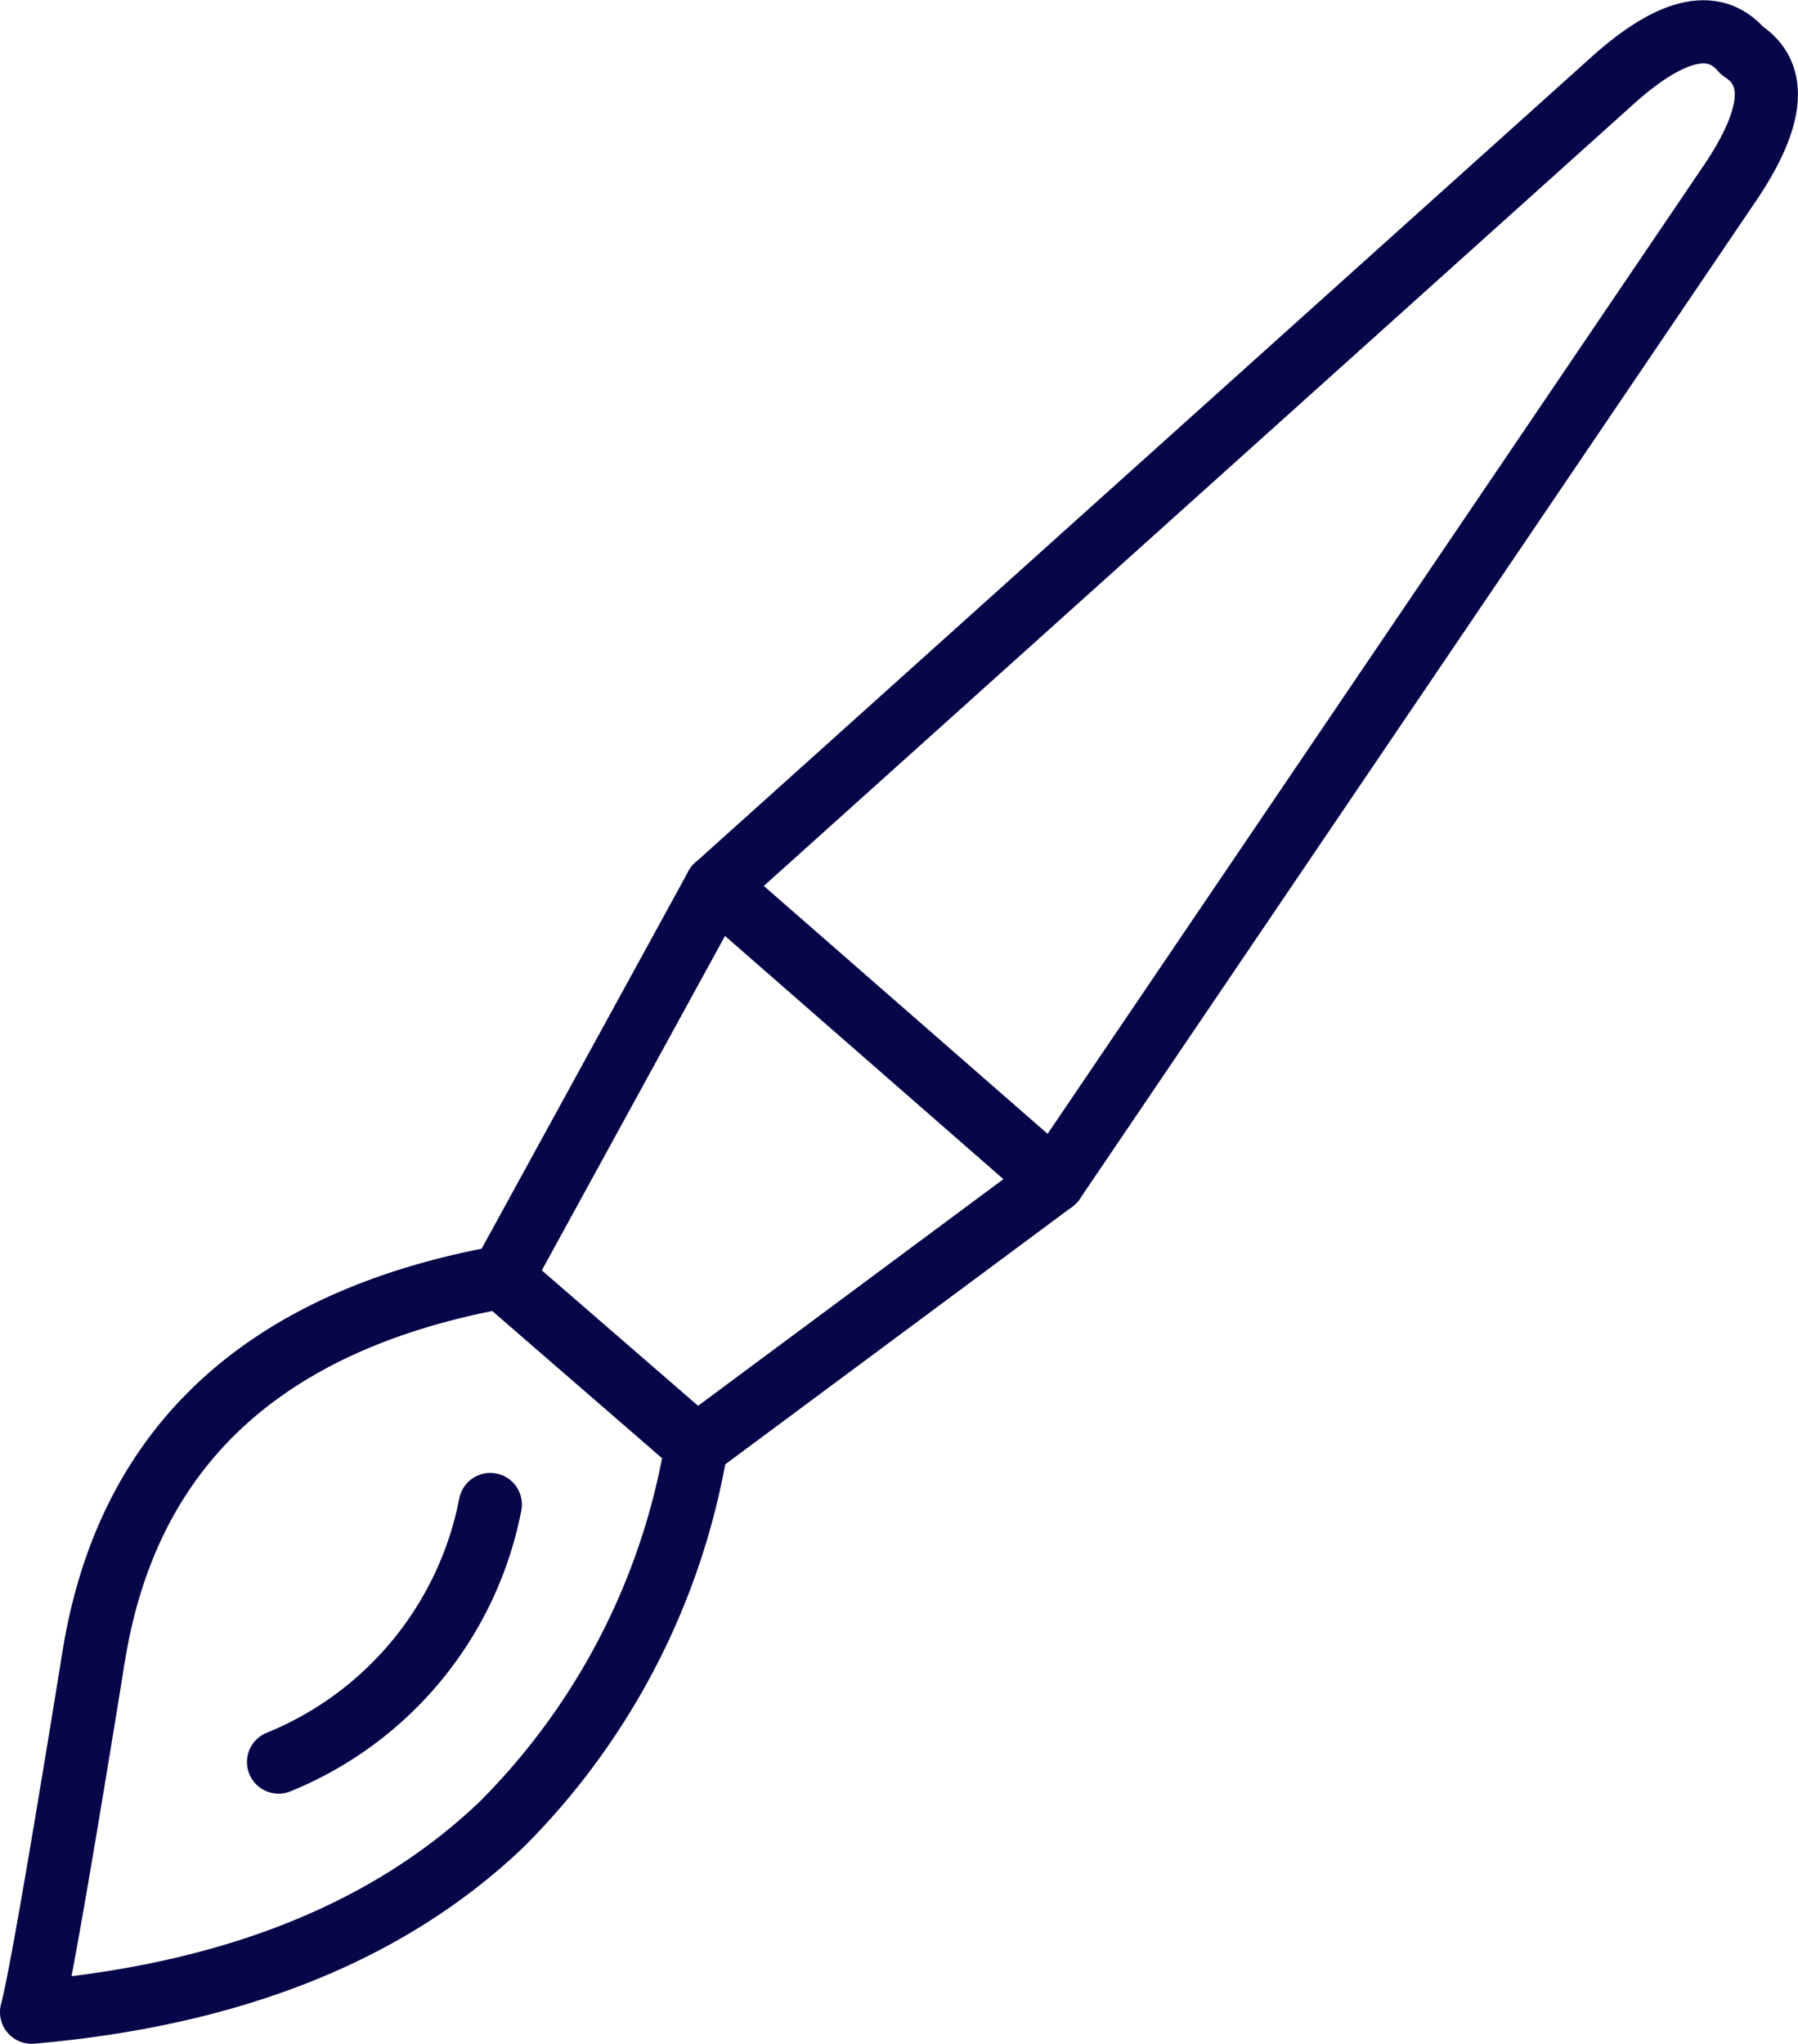
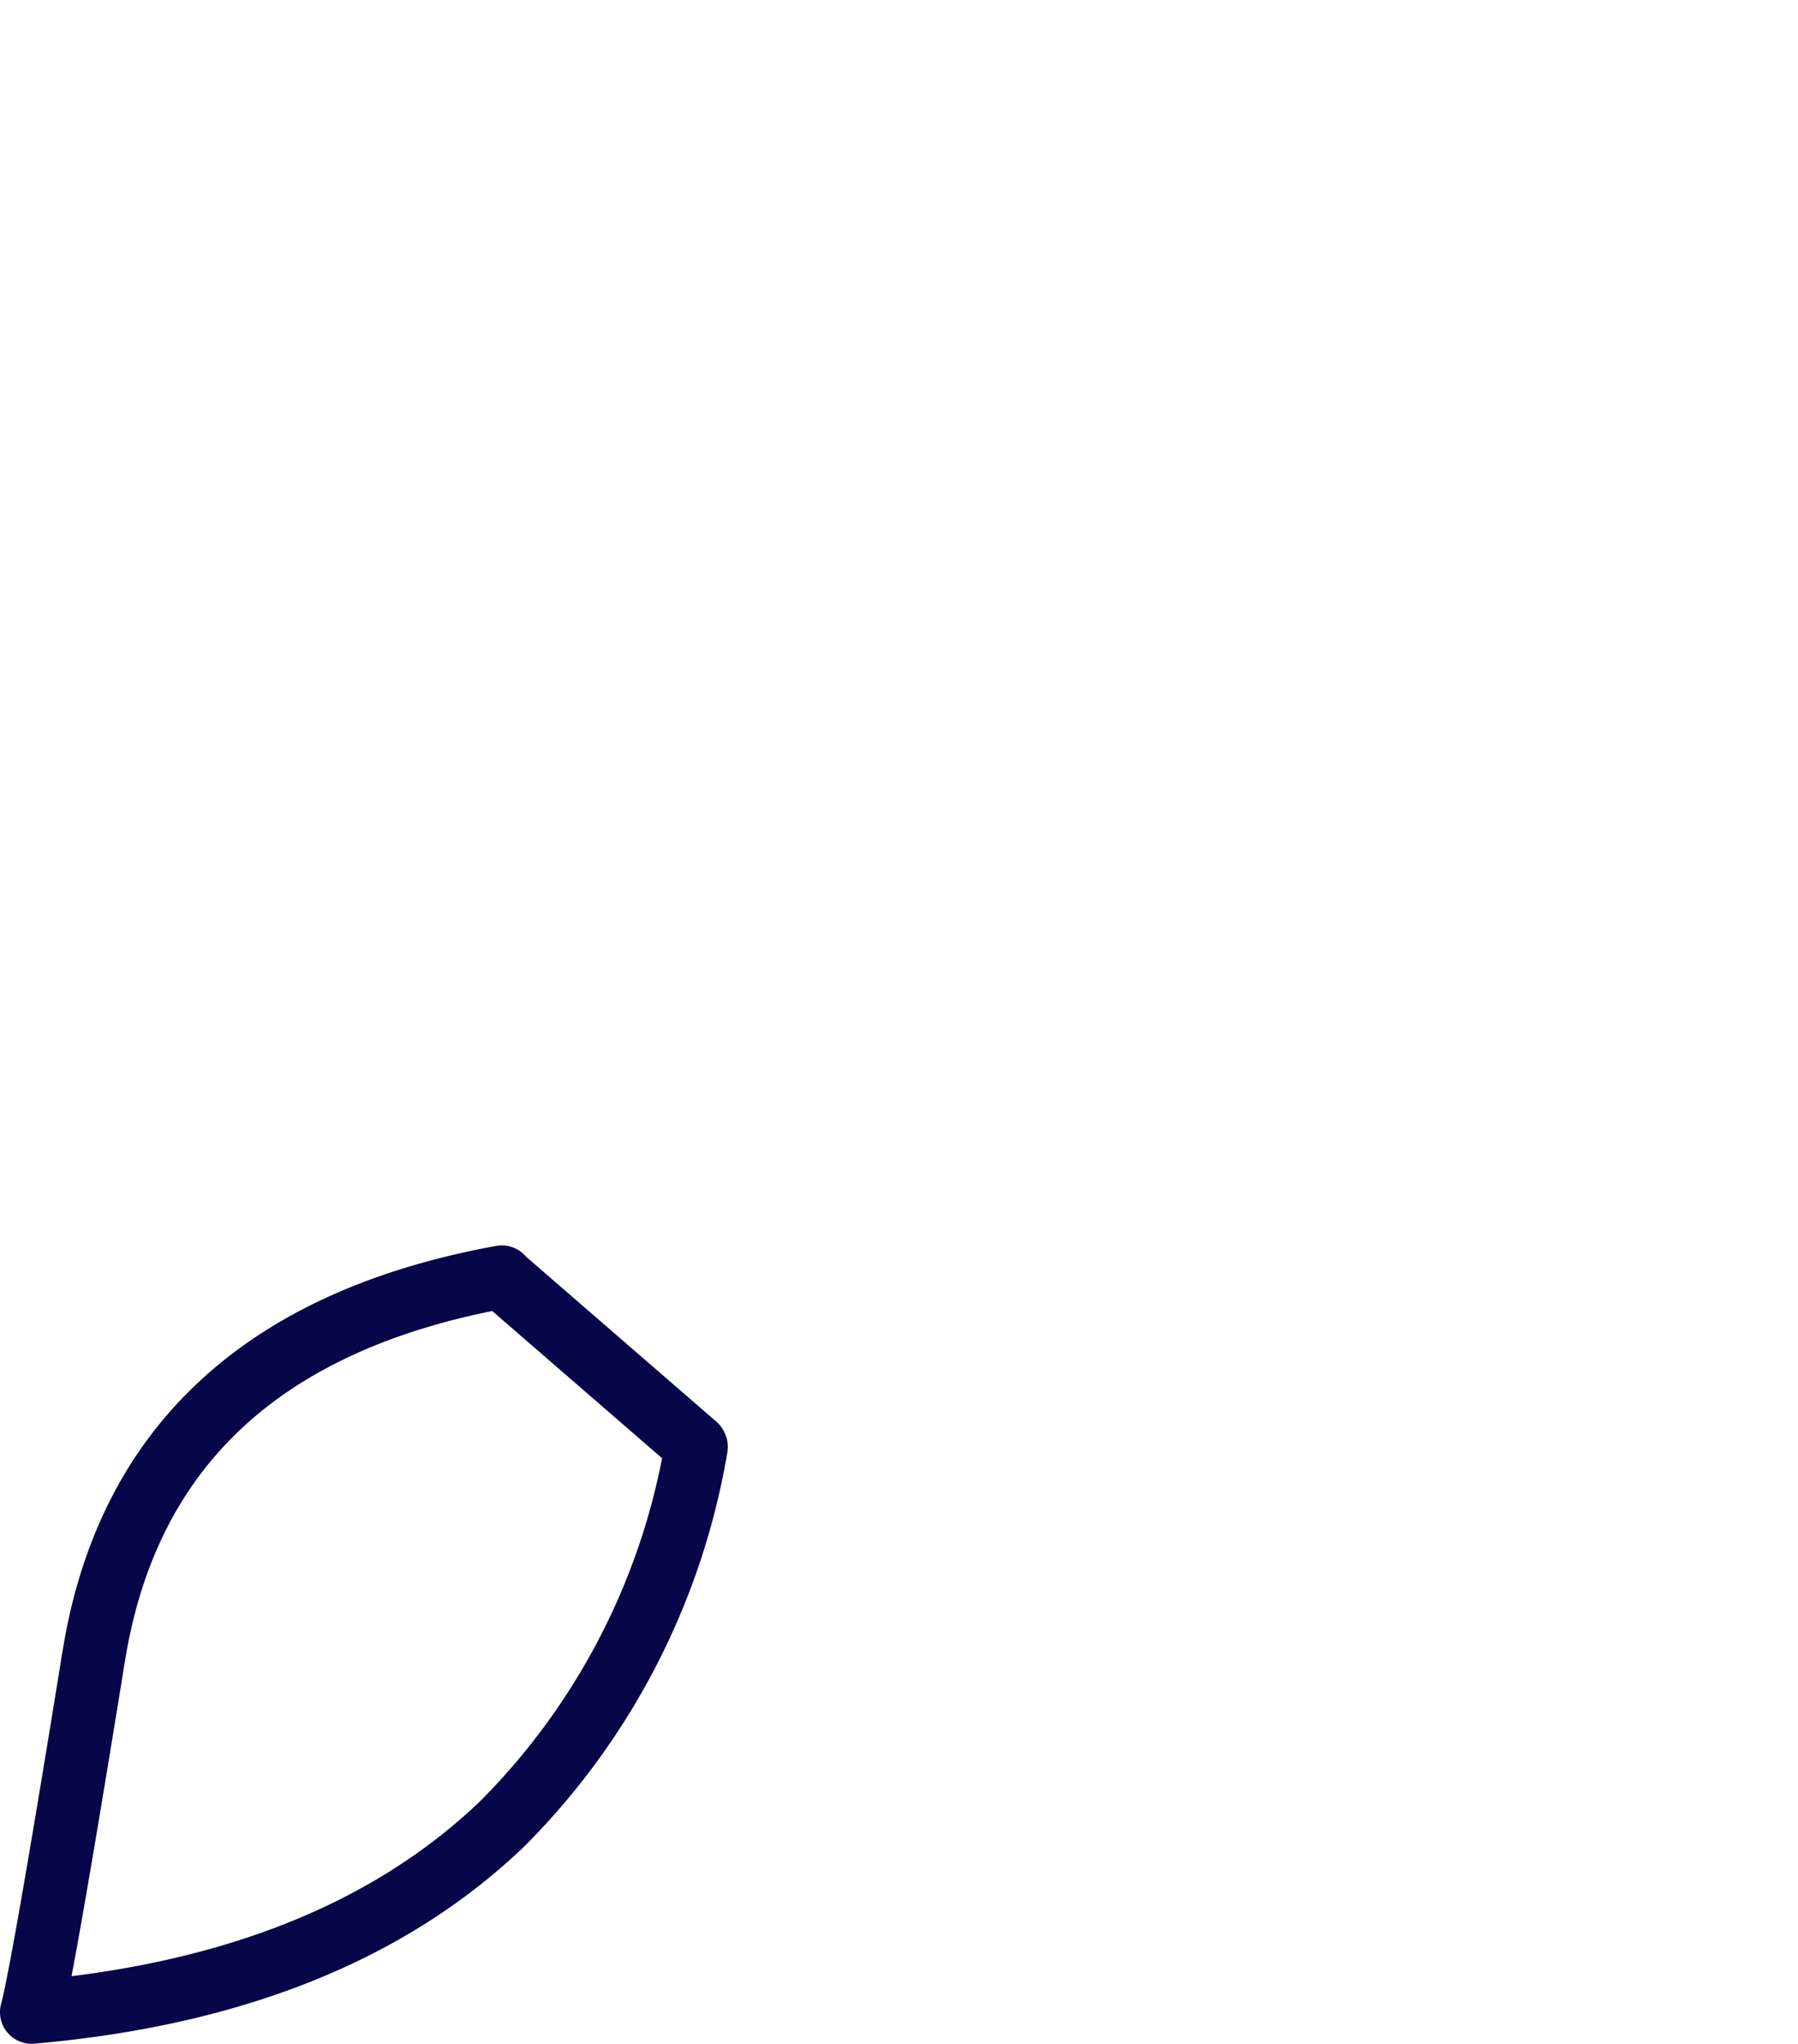
<svg xmlns="http://www.w3.org/2000/svg" width="56.901" height="64.679" viewBox="0 0 56.901 64.679">
  <defs>
    <style>.a{fill:none;stroke:#070648;stroke-linecap:round;stroke-linejoin:round;stroke-width:2px;fill-rule:evenodd;}</style>
  </defs>
  <g transform="translate(1 1.007)">
-     <path class="a" d="M482.133,500.155l28.216-25.363q2.9-2.676,4.25-1.084,1.757,1.122-.5,4.366l-21.284,31.413" transform="translate(-460.469 -473.114)" />
    <g transform="translate(14.882 27.041)">
-       <path class="a" d="M475.35,512.539l6.783-12.382,10.682,9.331-11.316,8.4" transform="translate(-475.35 -500.157)" />
-     </g>
+       </g>
    <g transform="translate(0 39.406)">
-       <path class="a" d="M462.434,524.522q1.6-9.937,12.915-12v.017l6.133,5.316.017.035c0,.036-.011.075-.017.117a22.064,22.064,0,0,1-6.133,11.832q-5.361,5.121-14.882,5.949.351-1.3,1.883-10.749C462.377,524.871,462.4,524.7,462.434,524.522Zm5.849,3.351a11.074,11.074,0,0,0,6.7-8.15" transform="translate(-460.467 -512.523)" />
+       <path class="a" d="M462.434,524.522q1.6-9.937,12.915-12v.017l6.133,5.316.017.035c0,.036-.011.075-.017.117a22.064,22.064,0,0,1-6.133,11.832q-5.361,5.121-14.882,5.949.351-1.3,1.883-10.749C462.377,524.871,462.4,524.7,462.434,524.522Zm5.849,3.351" transform="translate(-460.467 -512.523)" />
    </g>
  </g>
</svg>